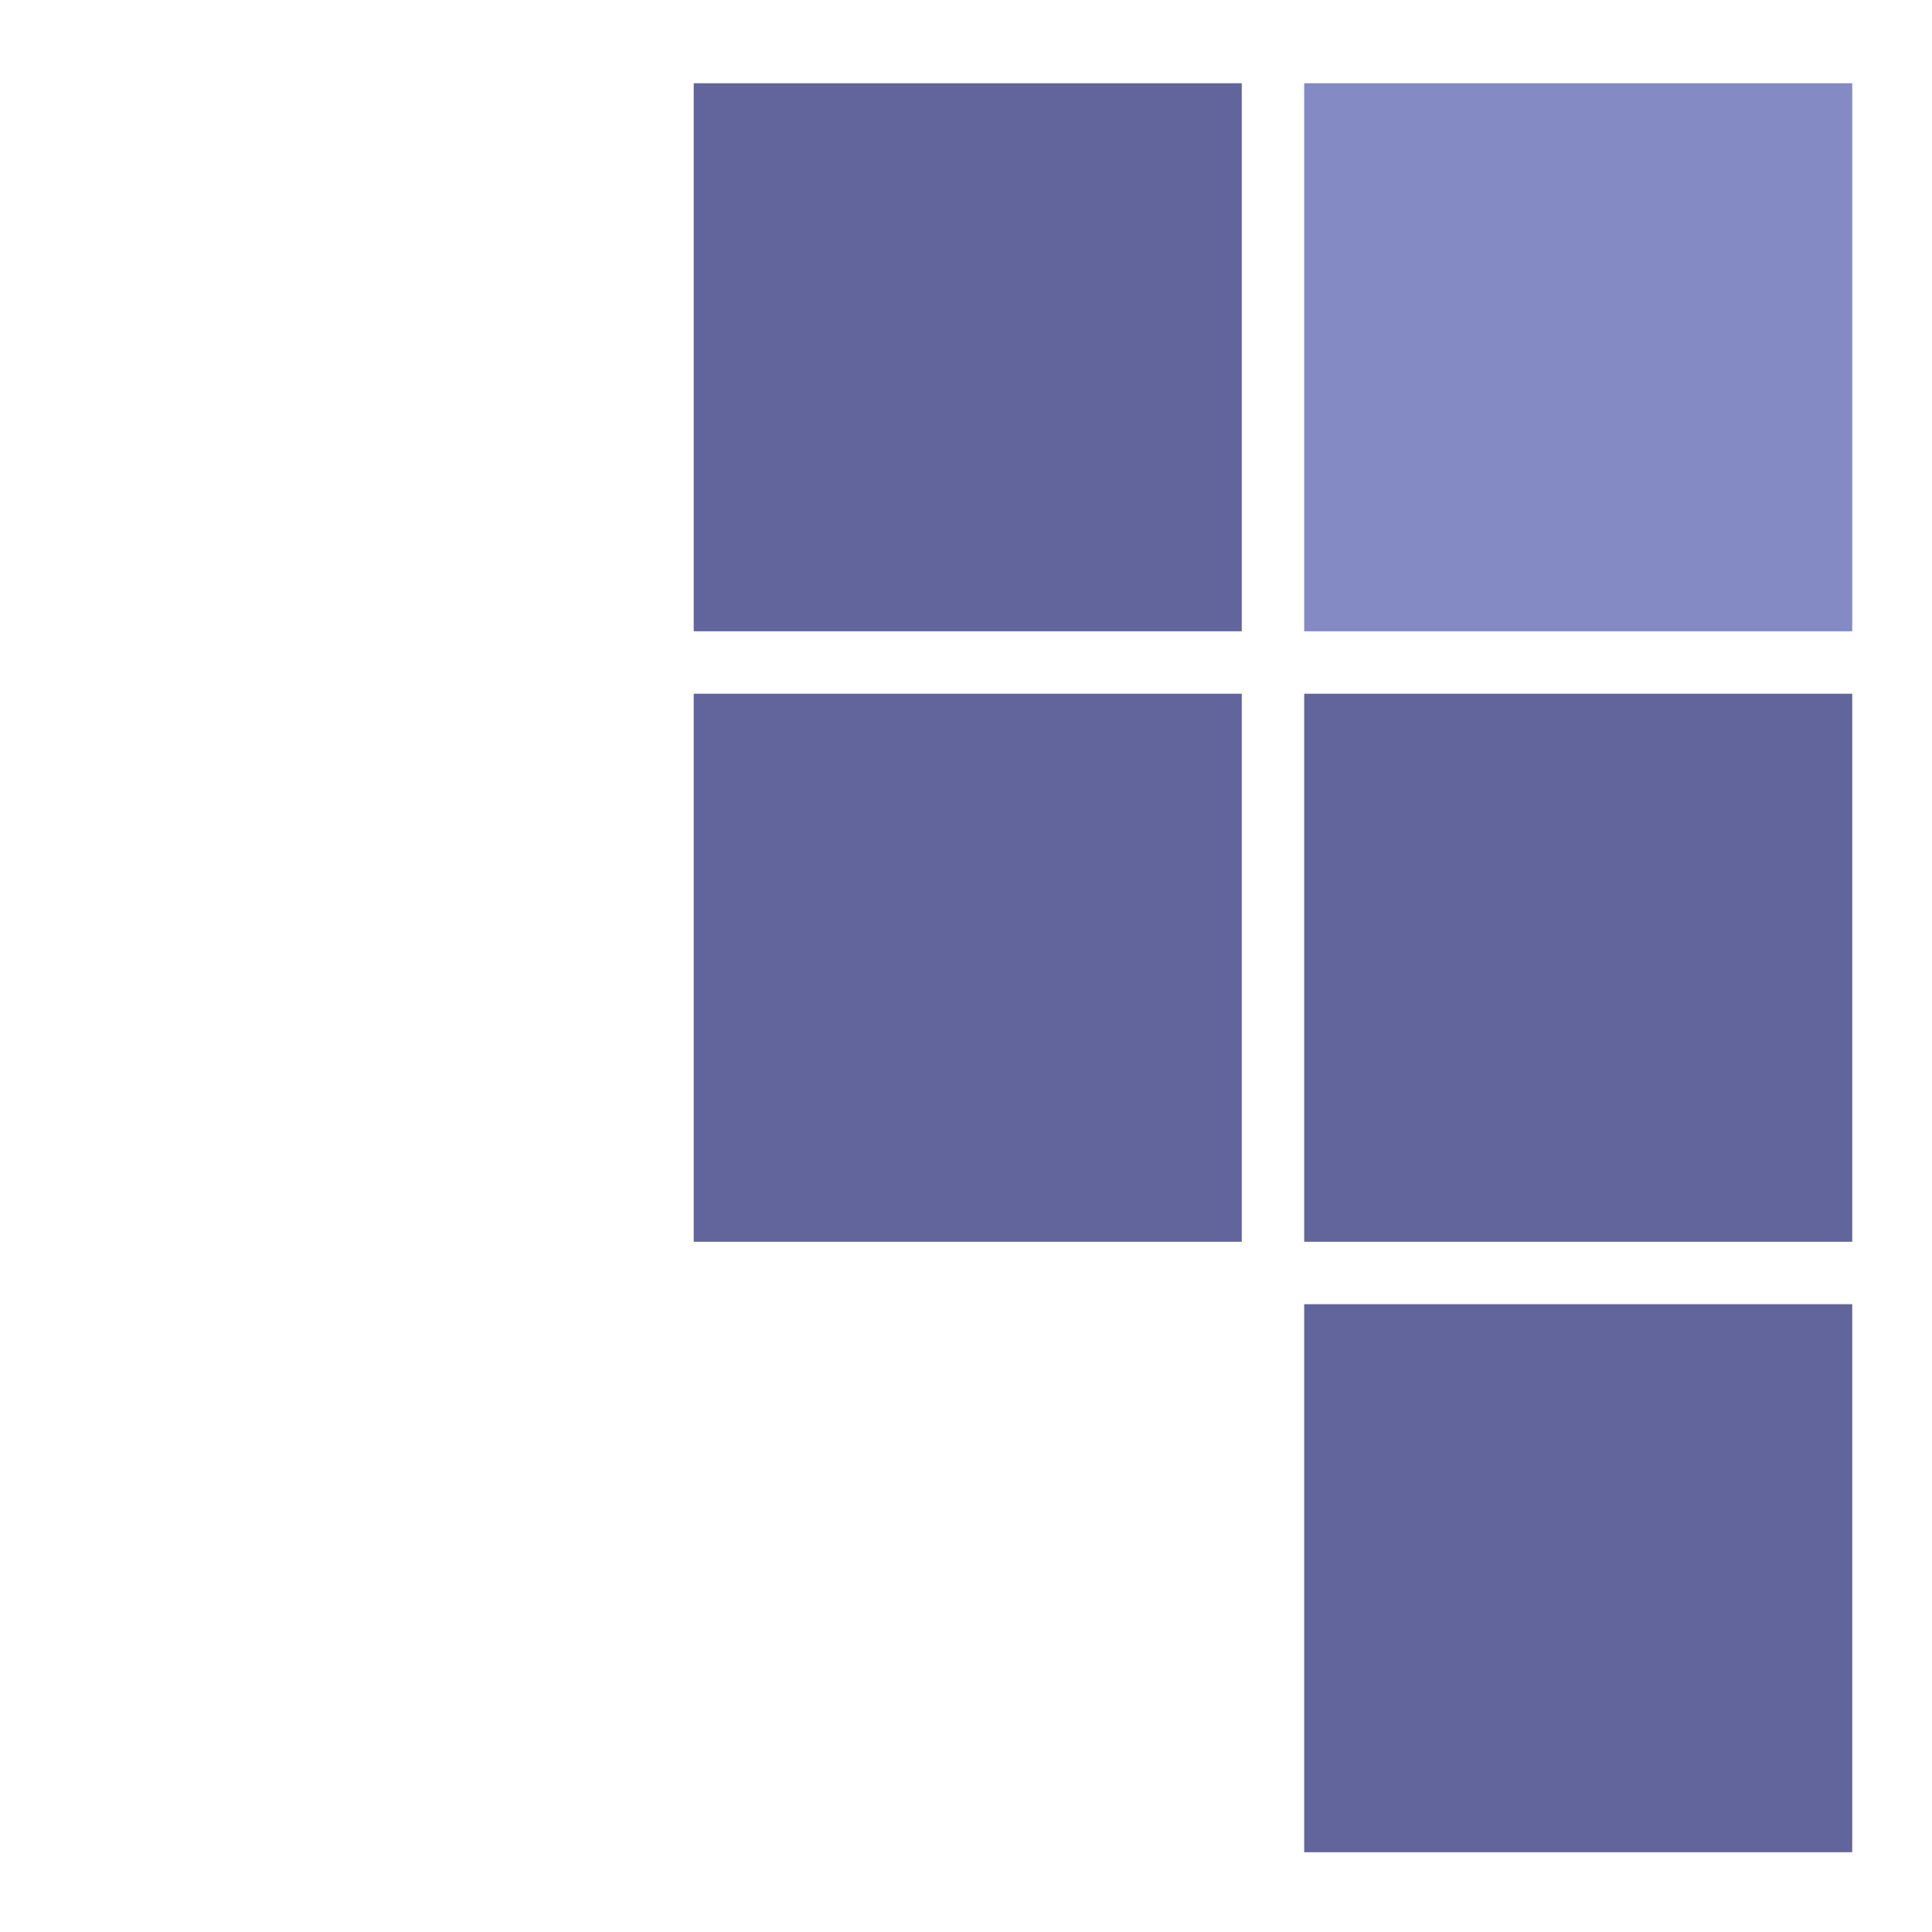
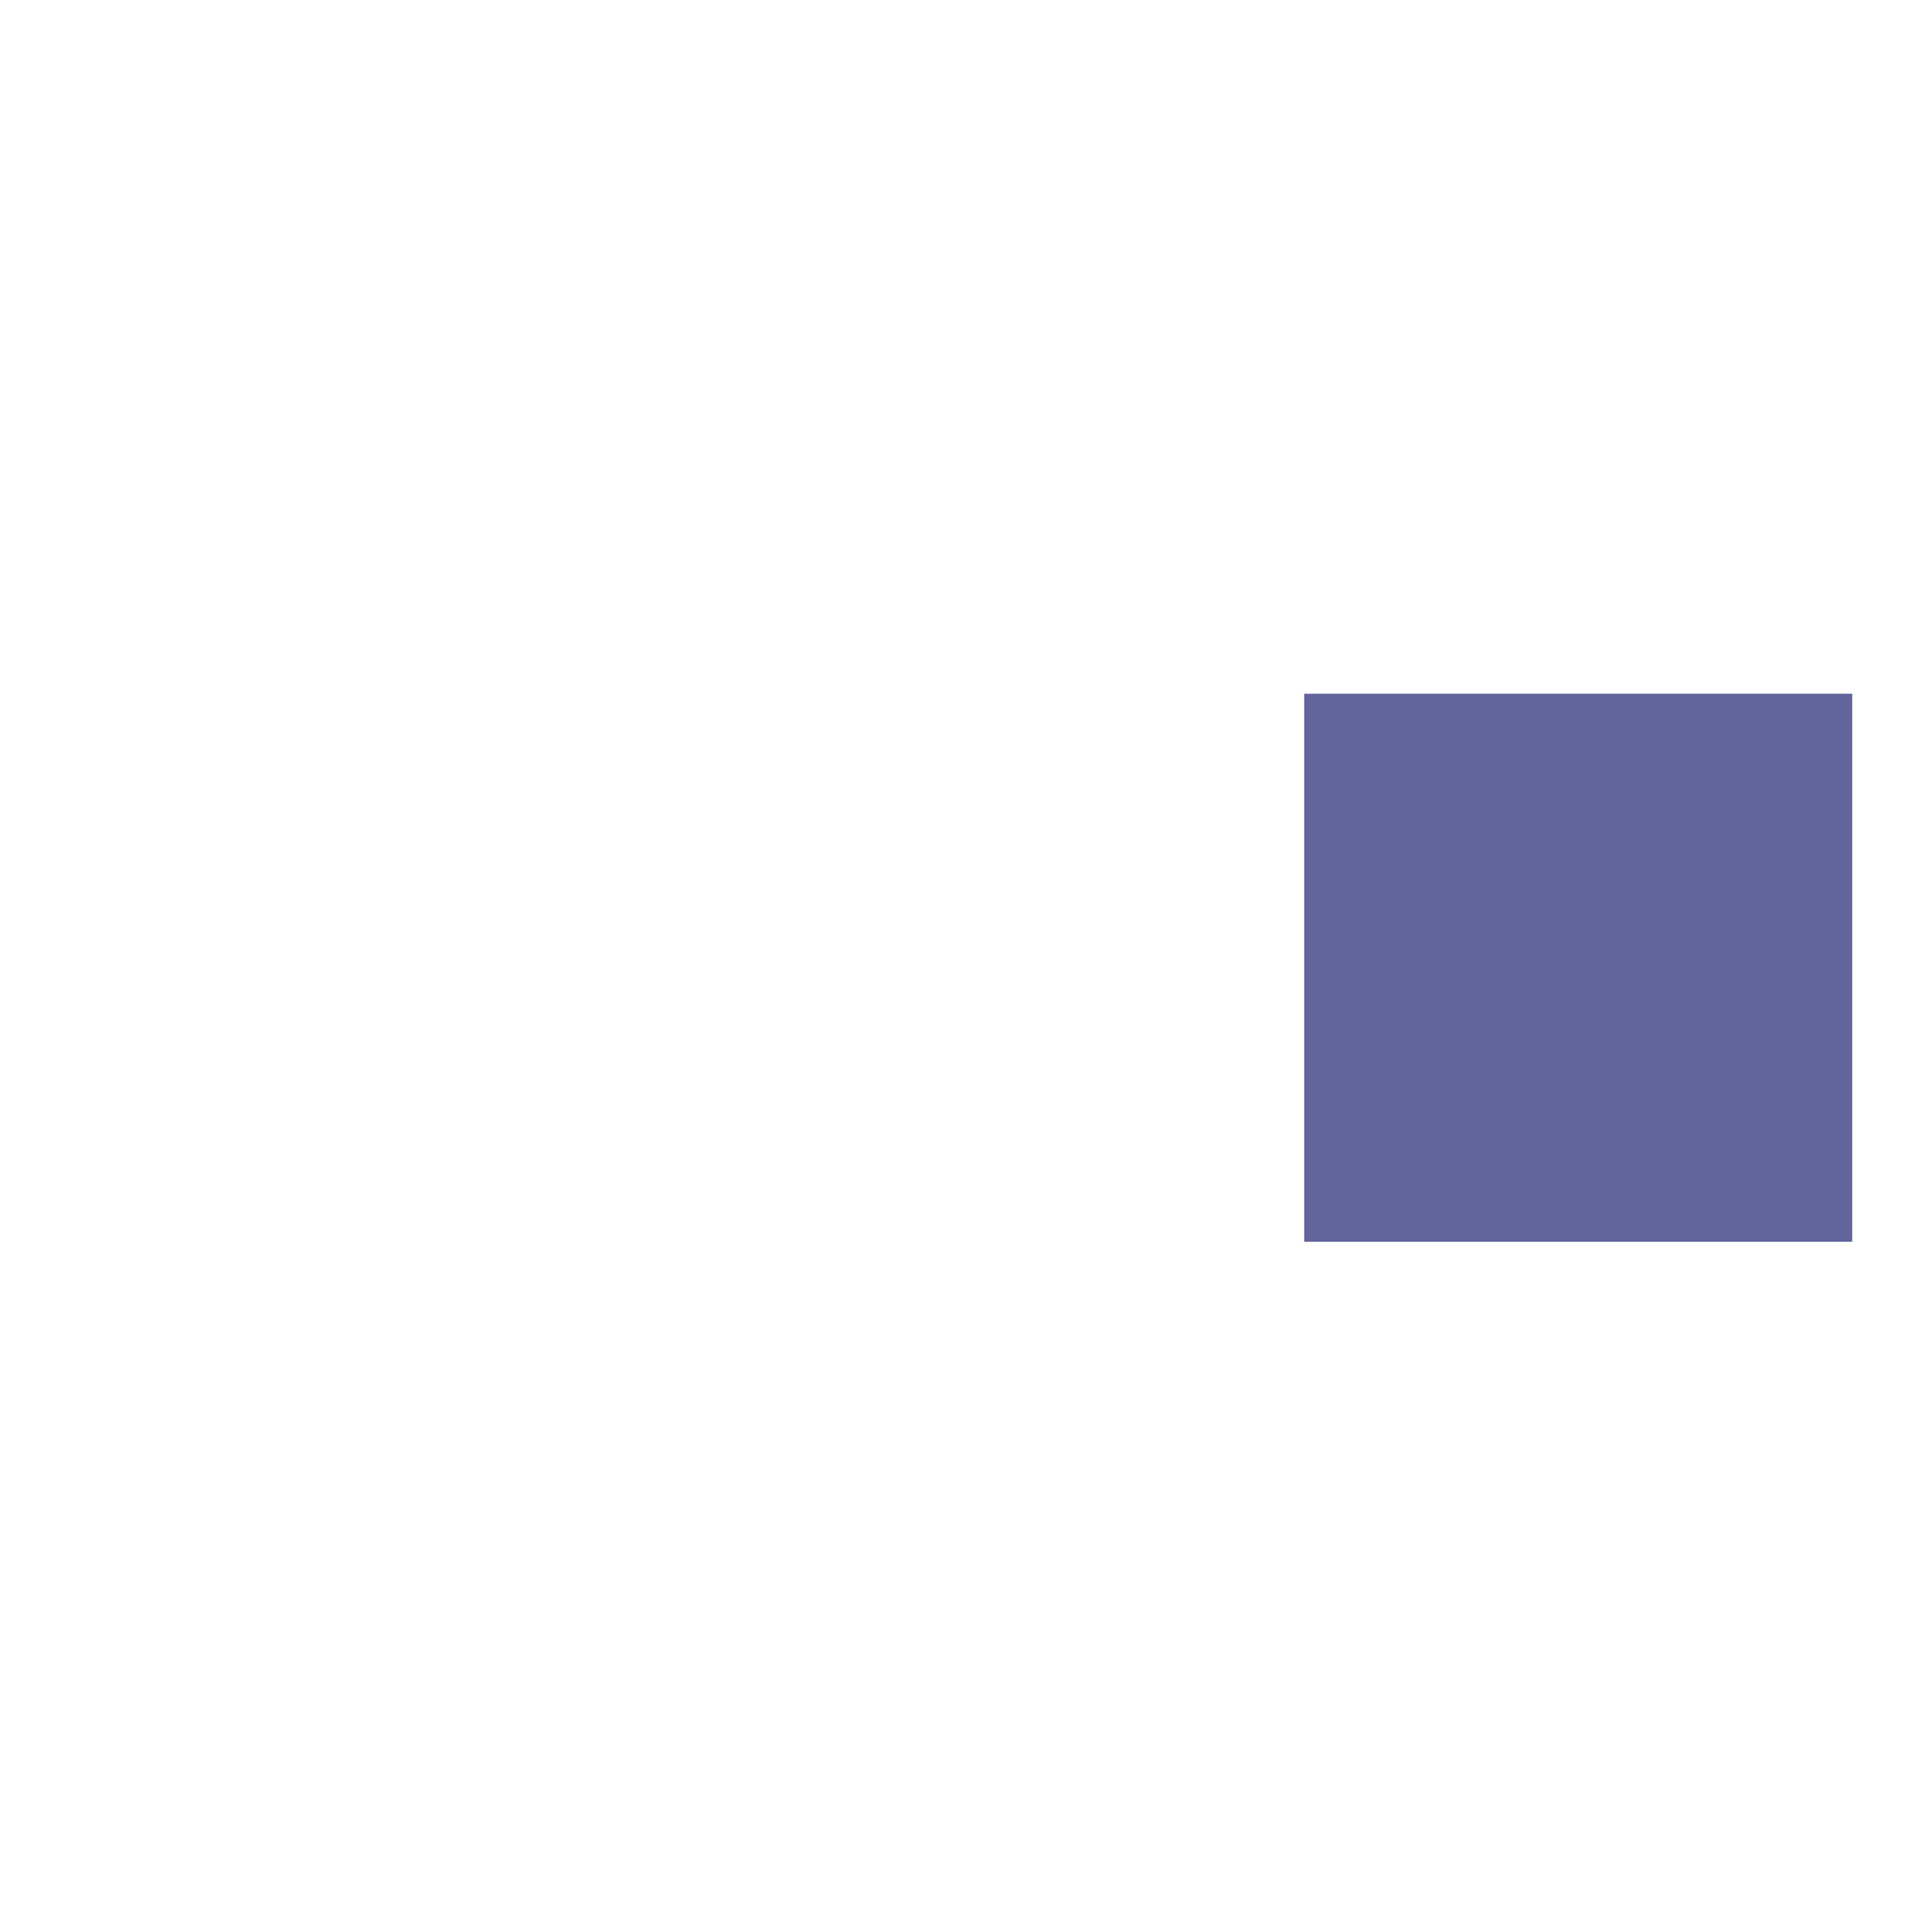
<svg xmlns="http://www.w3.org/2000/svg" id="Layer_1" x="0px" y="0px" viewBox="0 0 55.7 55.7" style="enable-background:new 0 0 55.7 55.7;" xml:space="preserve">
  <style type="text/css">	.st0{fill:#61659B;}	.st1{fill:#838AC4;}	.st2{fill:#75799E;}</style>
-   <rect x="20" y="2.4" class="st0" width="15.8" height="15.8" />
-   <rect x="37.6" y="2.4" class="st1" width="15.8" height="15.8" />
-   <rect x="20" y="20" class="st0" width="15.8" height="15.8" />
  <rect x="37.6" y="20" class="st0" width="15.8" height="15.8" />
-   <rect x="37.6" y="37.6" class="st0" width="15.8" height="15.8" />
</svg>